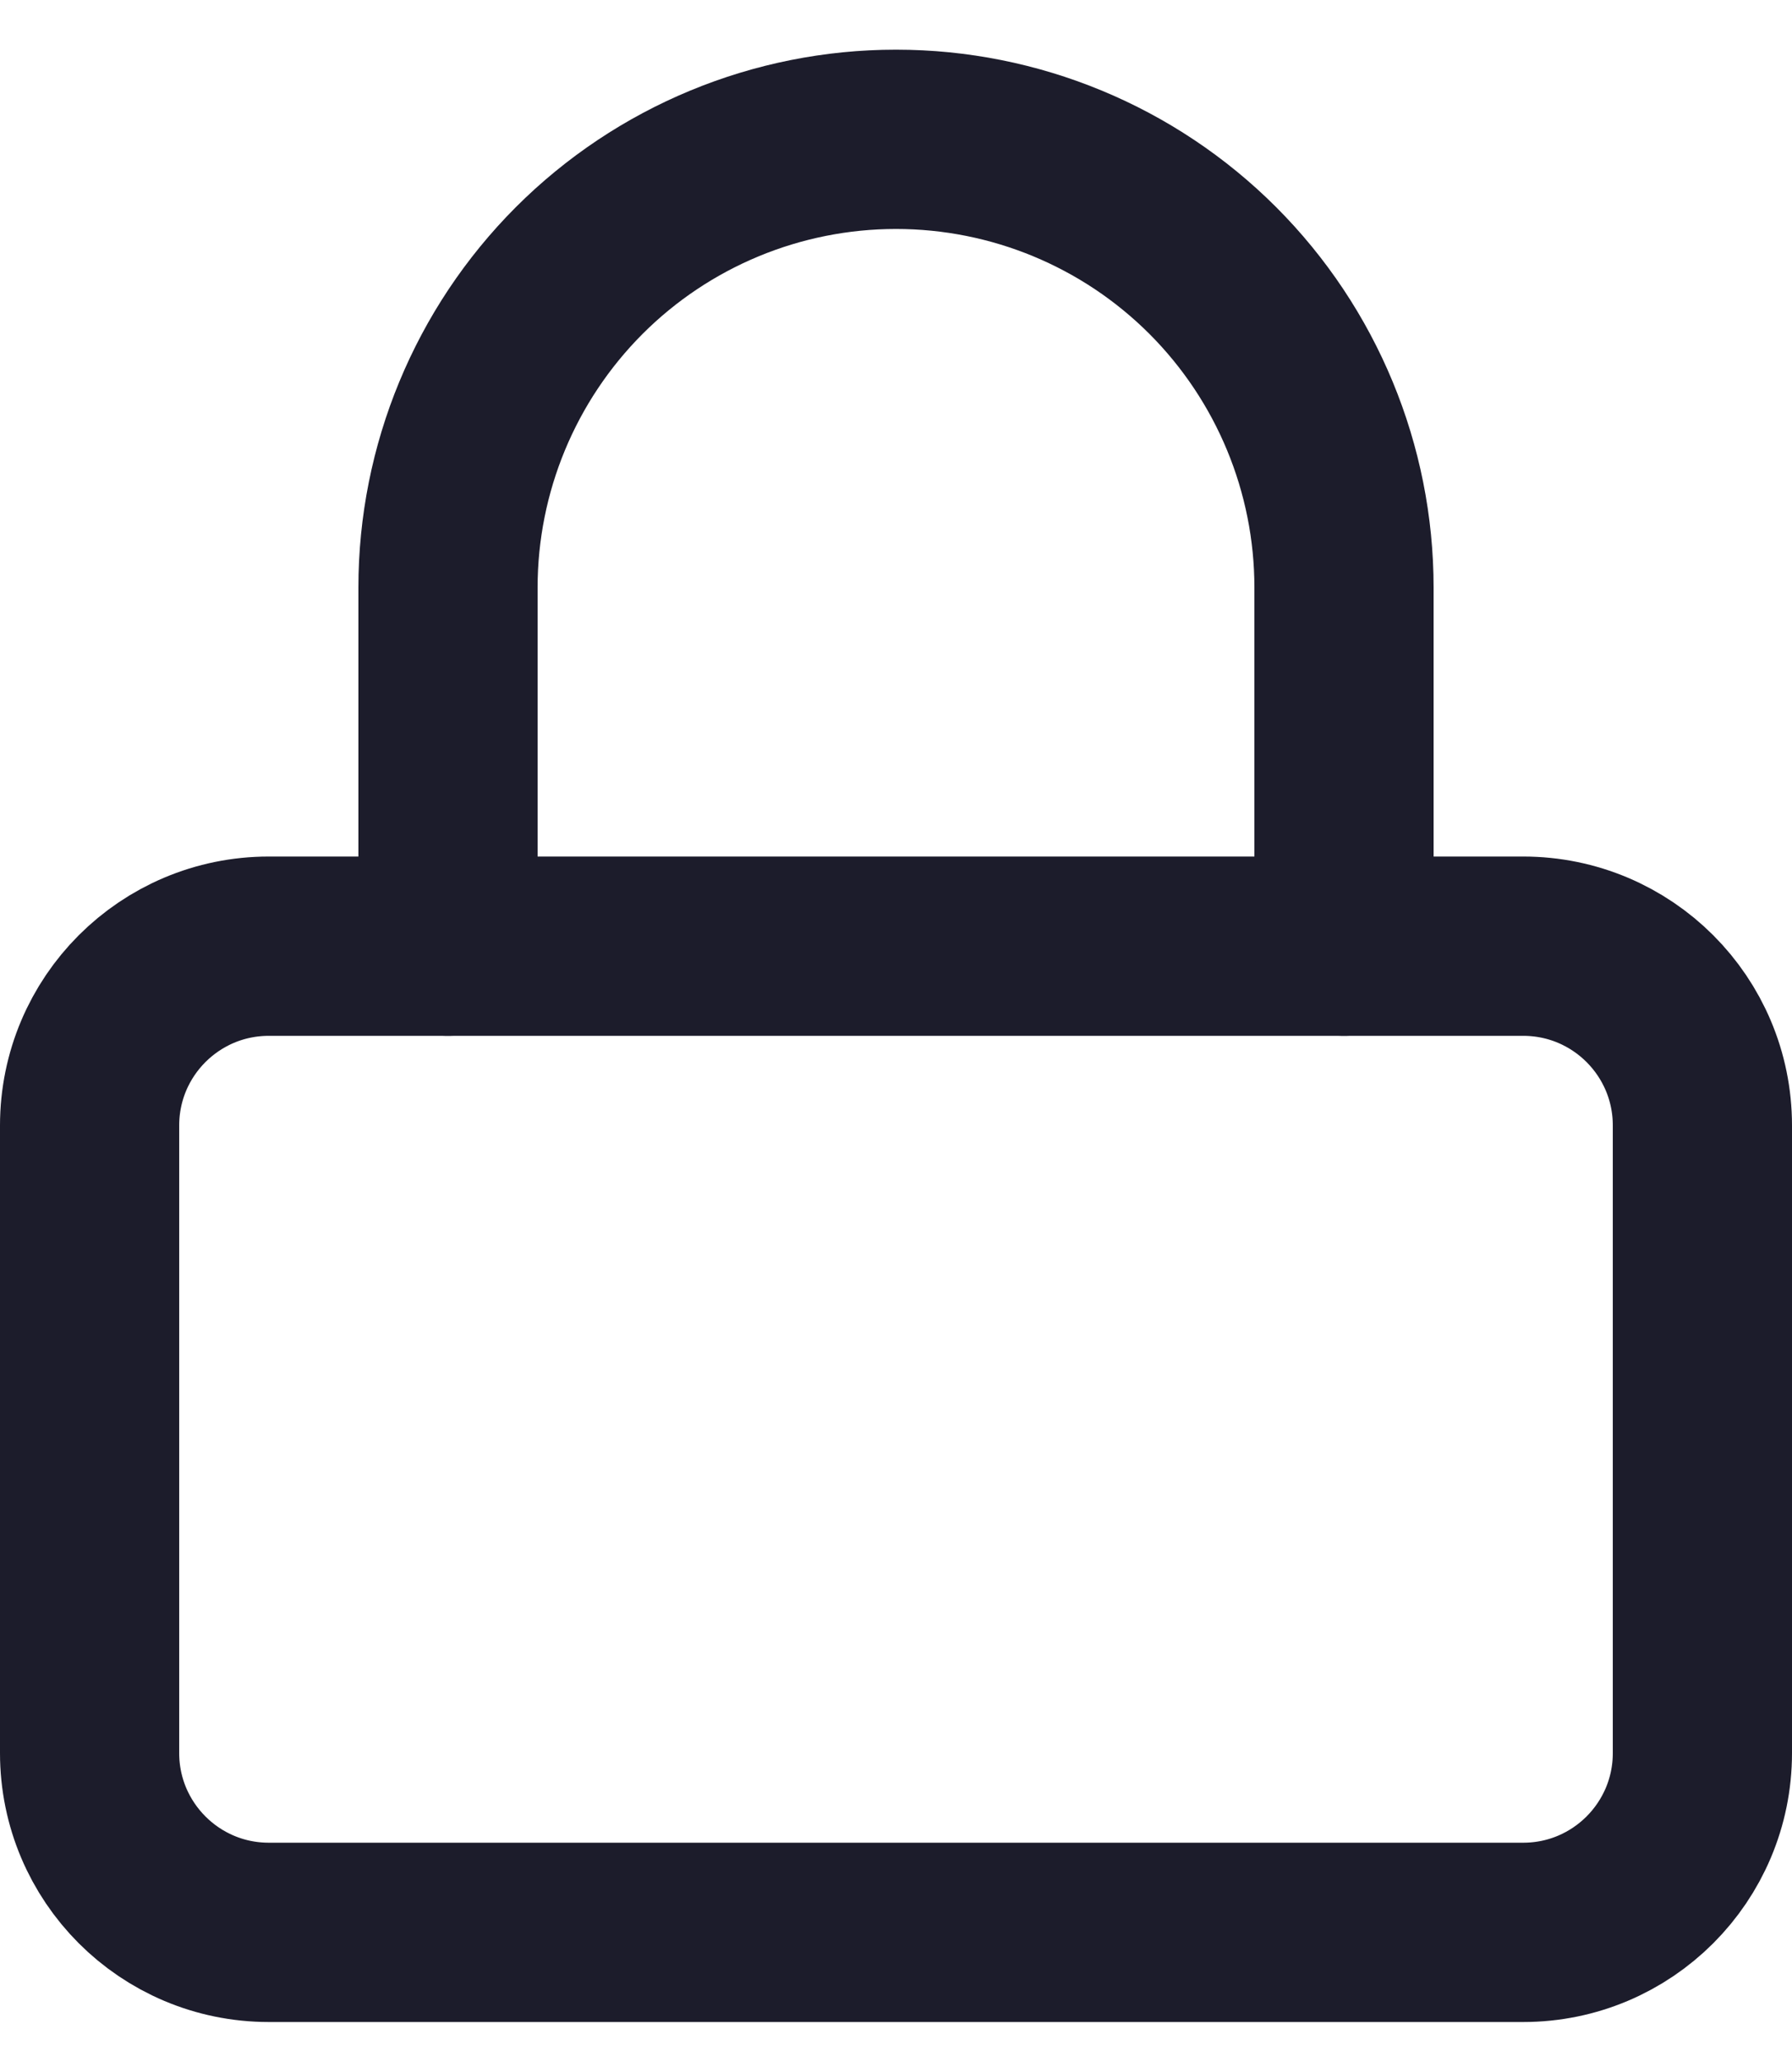
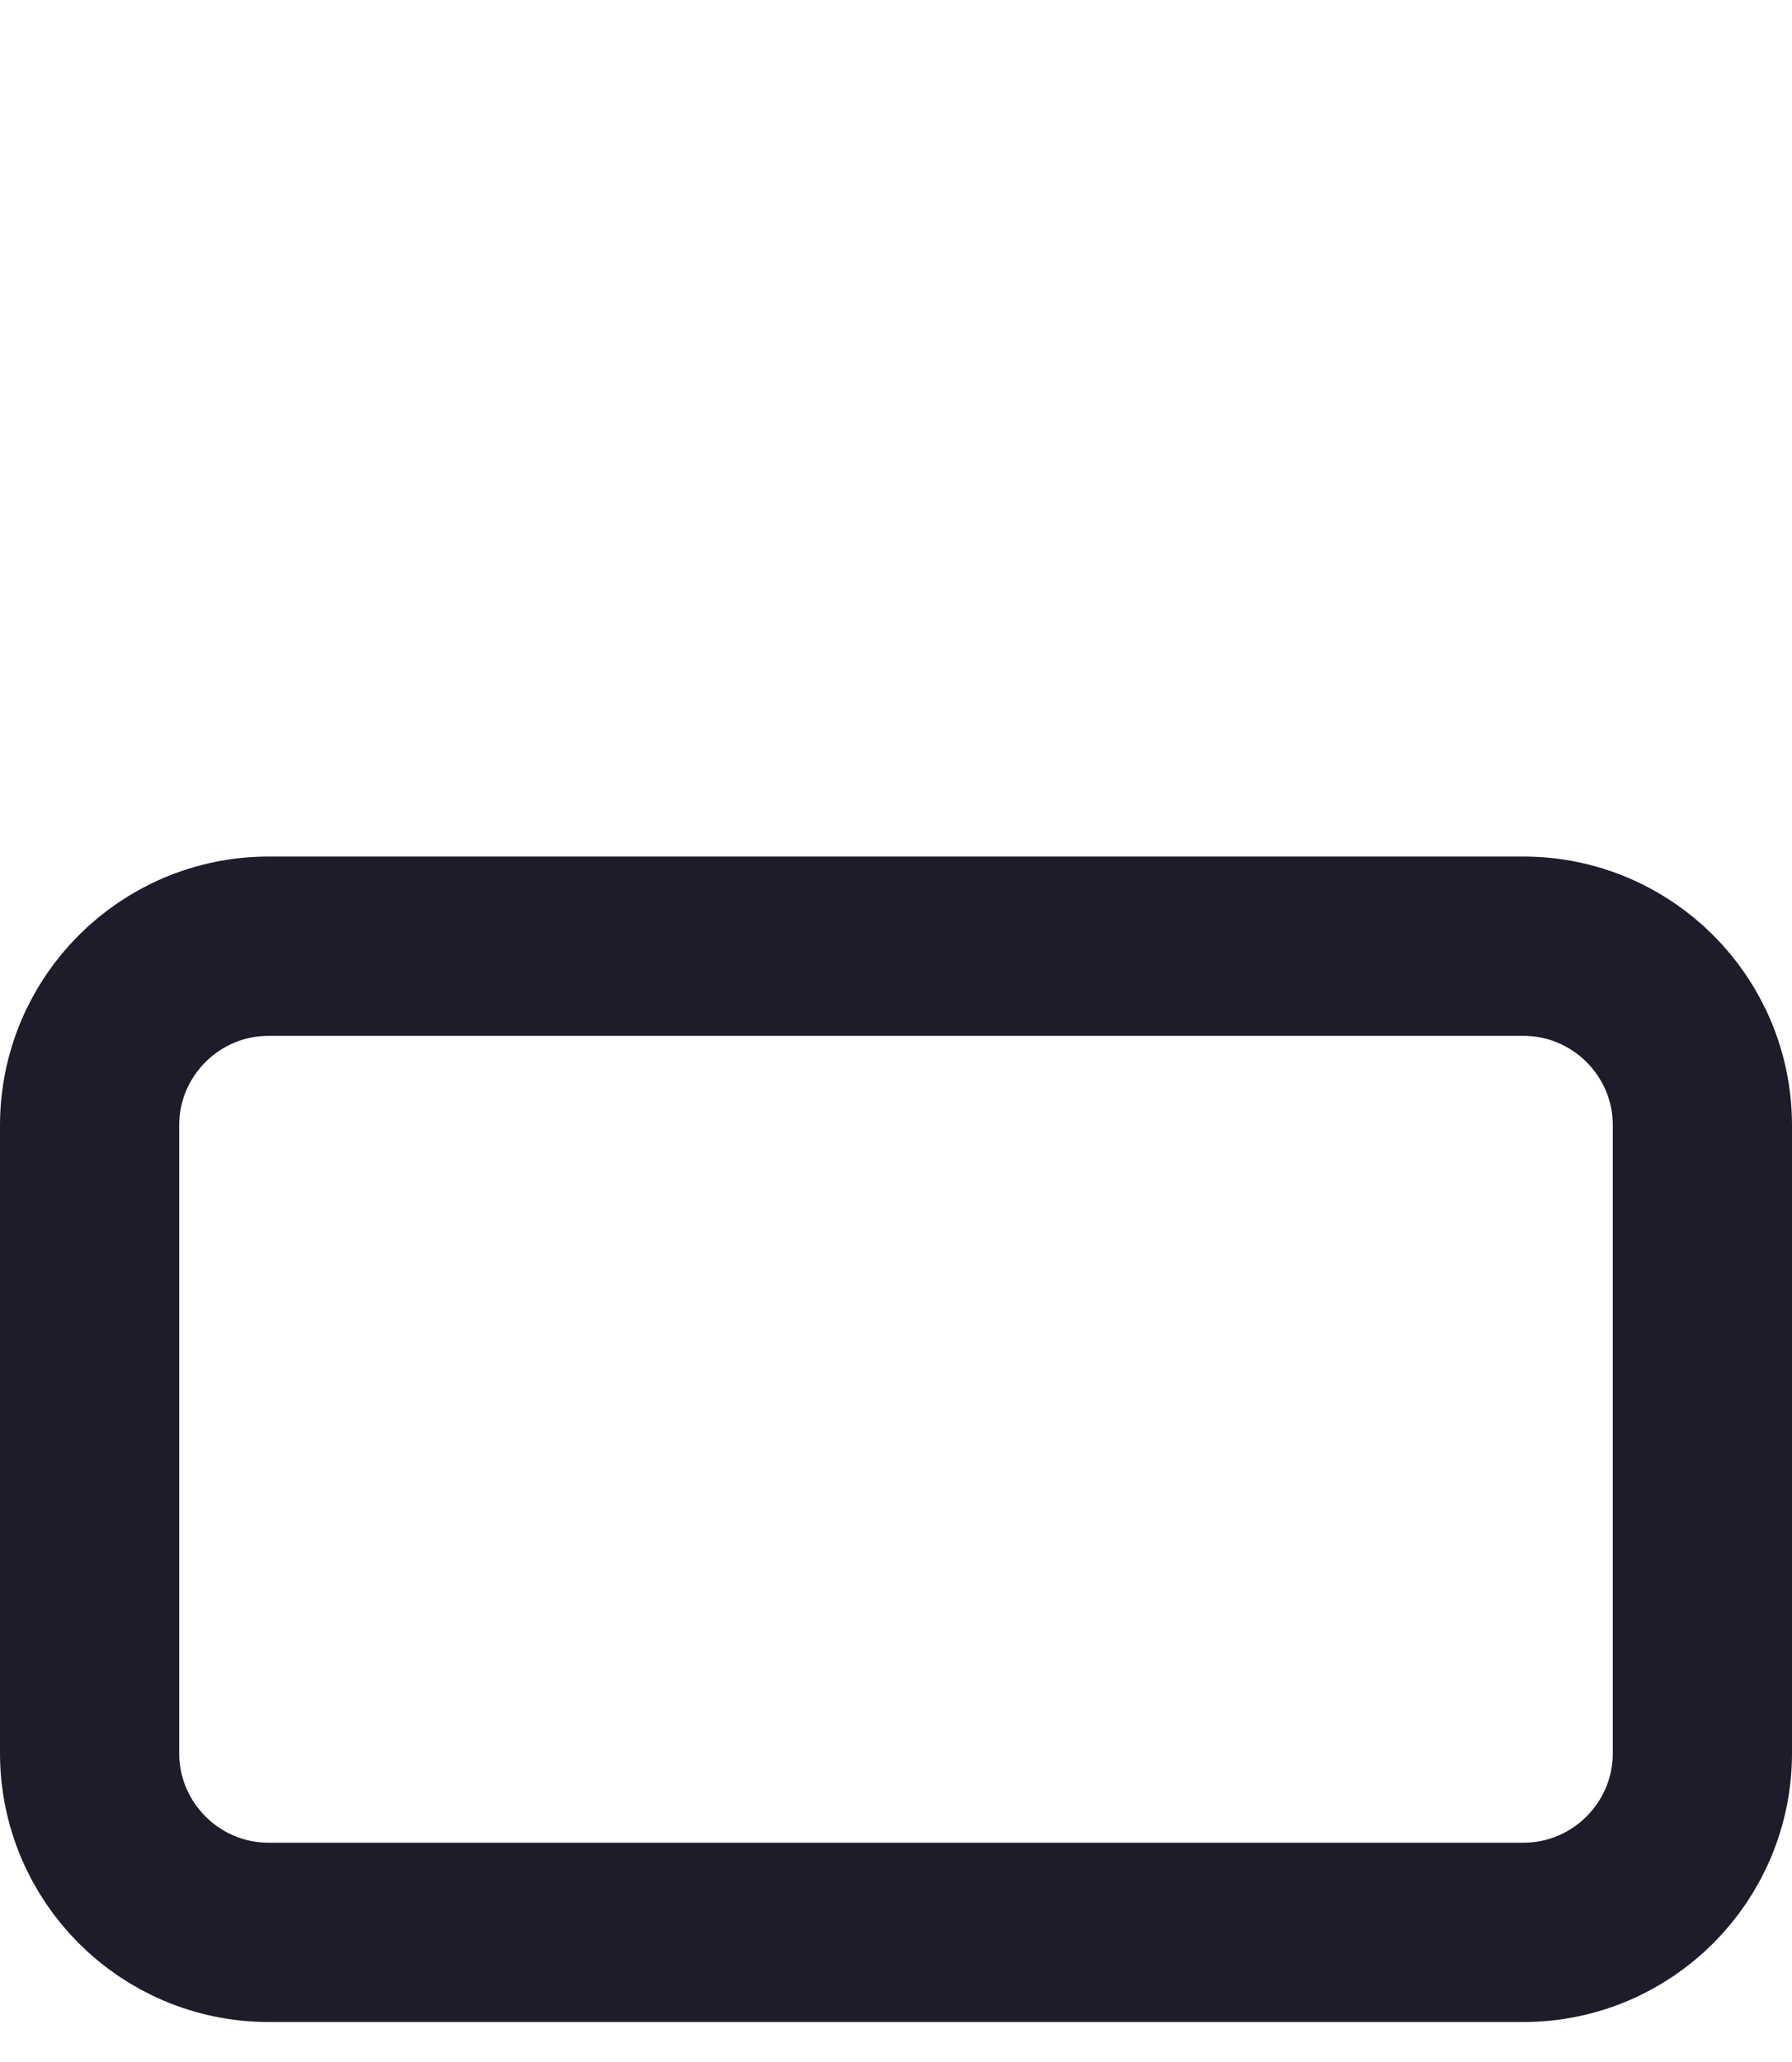
<svg xmlns="http://www.w3.org/2000/svg" width="20" height="23" viewBox="0 0 20 23" fill="none">
  <path d="M17 10.554H3C1.895 10.554 1 11.449 1 12.554V19.554C1 20.658 1.895 21.554 3 21.554H17C18.105 21.554 19 20.658 19 19.554V12.554C19 11.449 18.105 10.554 17 10.554Z" stroke="#1C1C2B" stroke-width="2" stroke-linecap="round" stroke-linejoin="round" />
-   <path d="M5 10.554V6.554C5 5.228 5.527 3.956 6.464 3.018C7.402 2.08 8.674 1.554 10 1.554C11.326 1.554 12.598 2.08 13.536 3.018C14.473 3.956 15 5.228 15 6.554V10.554" stroke="#1C1C2B" stroke-width="2" stroke-linecap="round" stroke-linejoin="round" />
</svg>